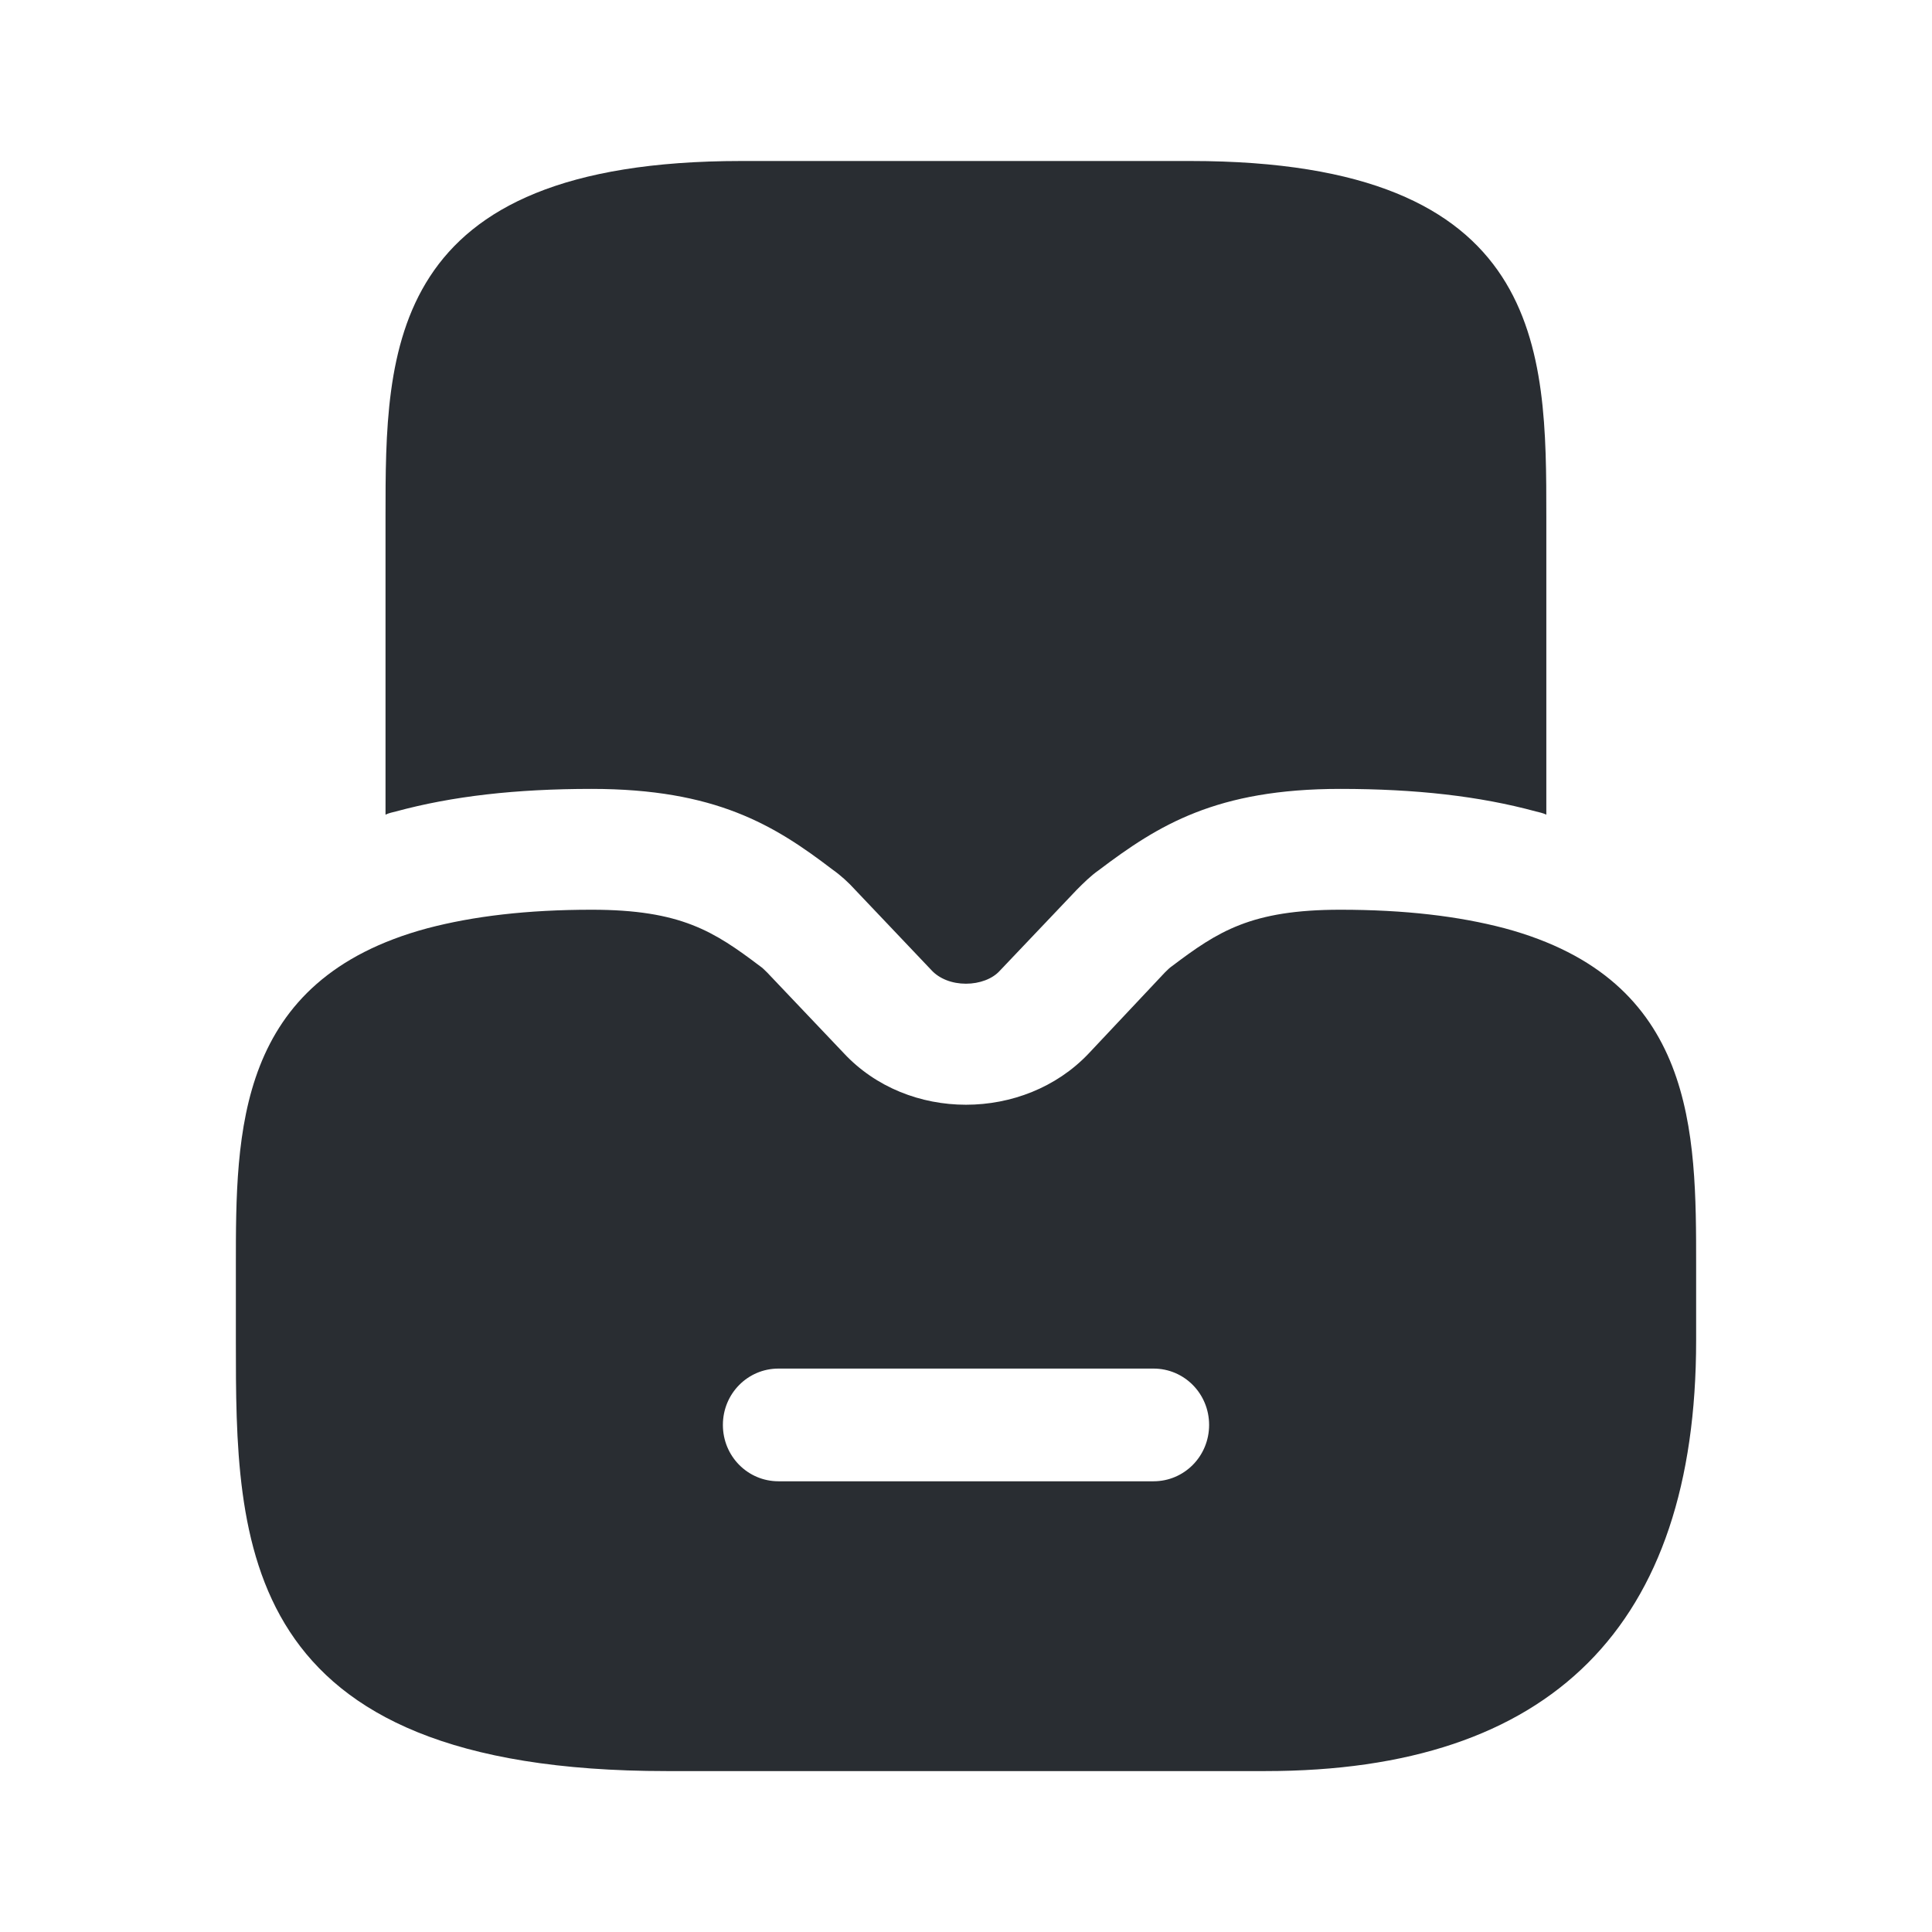
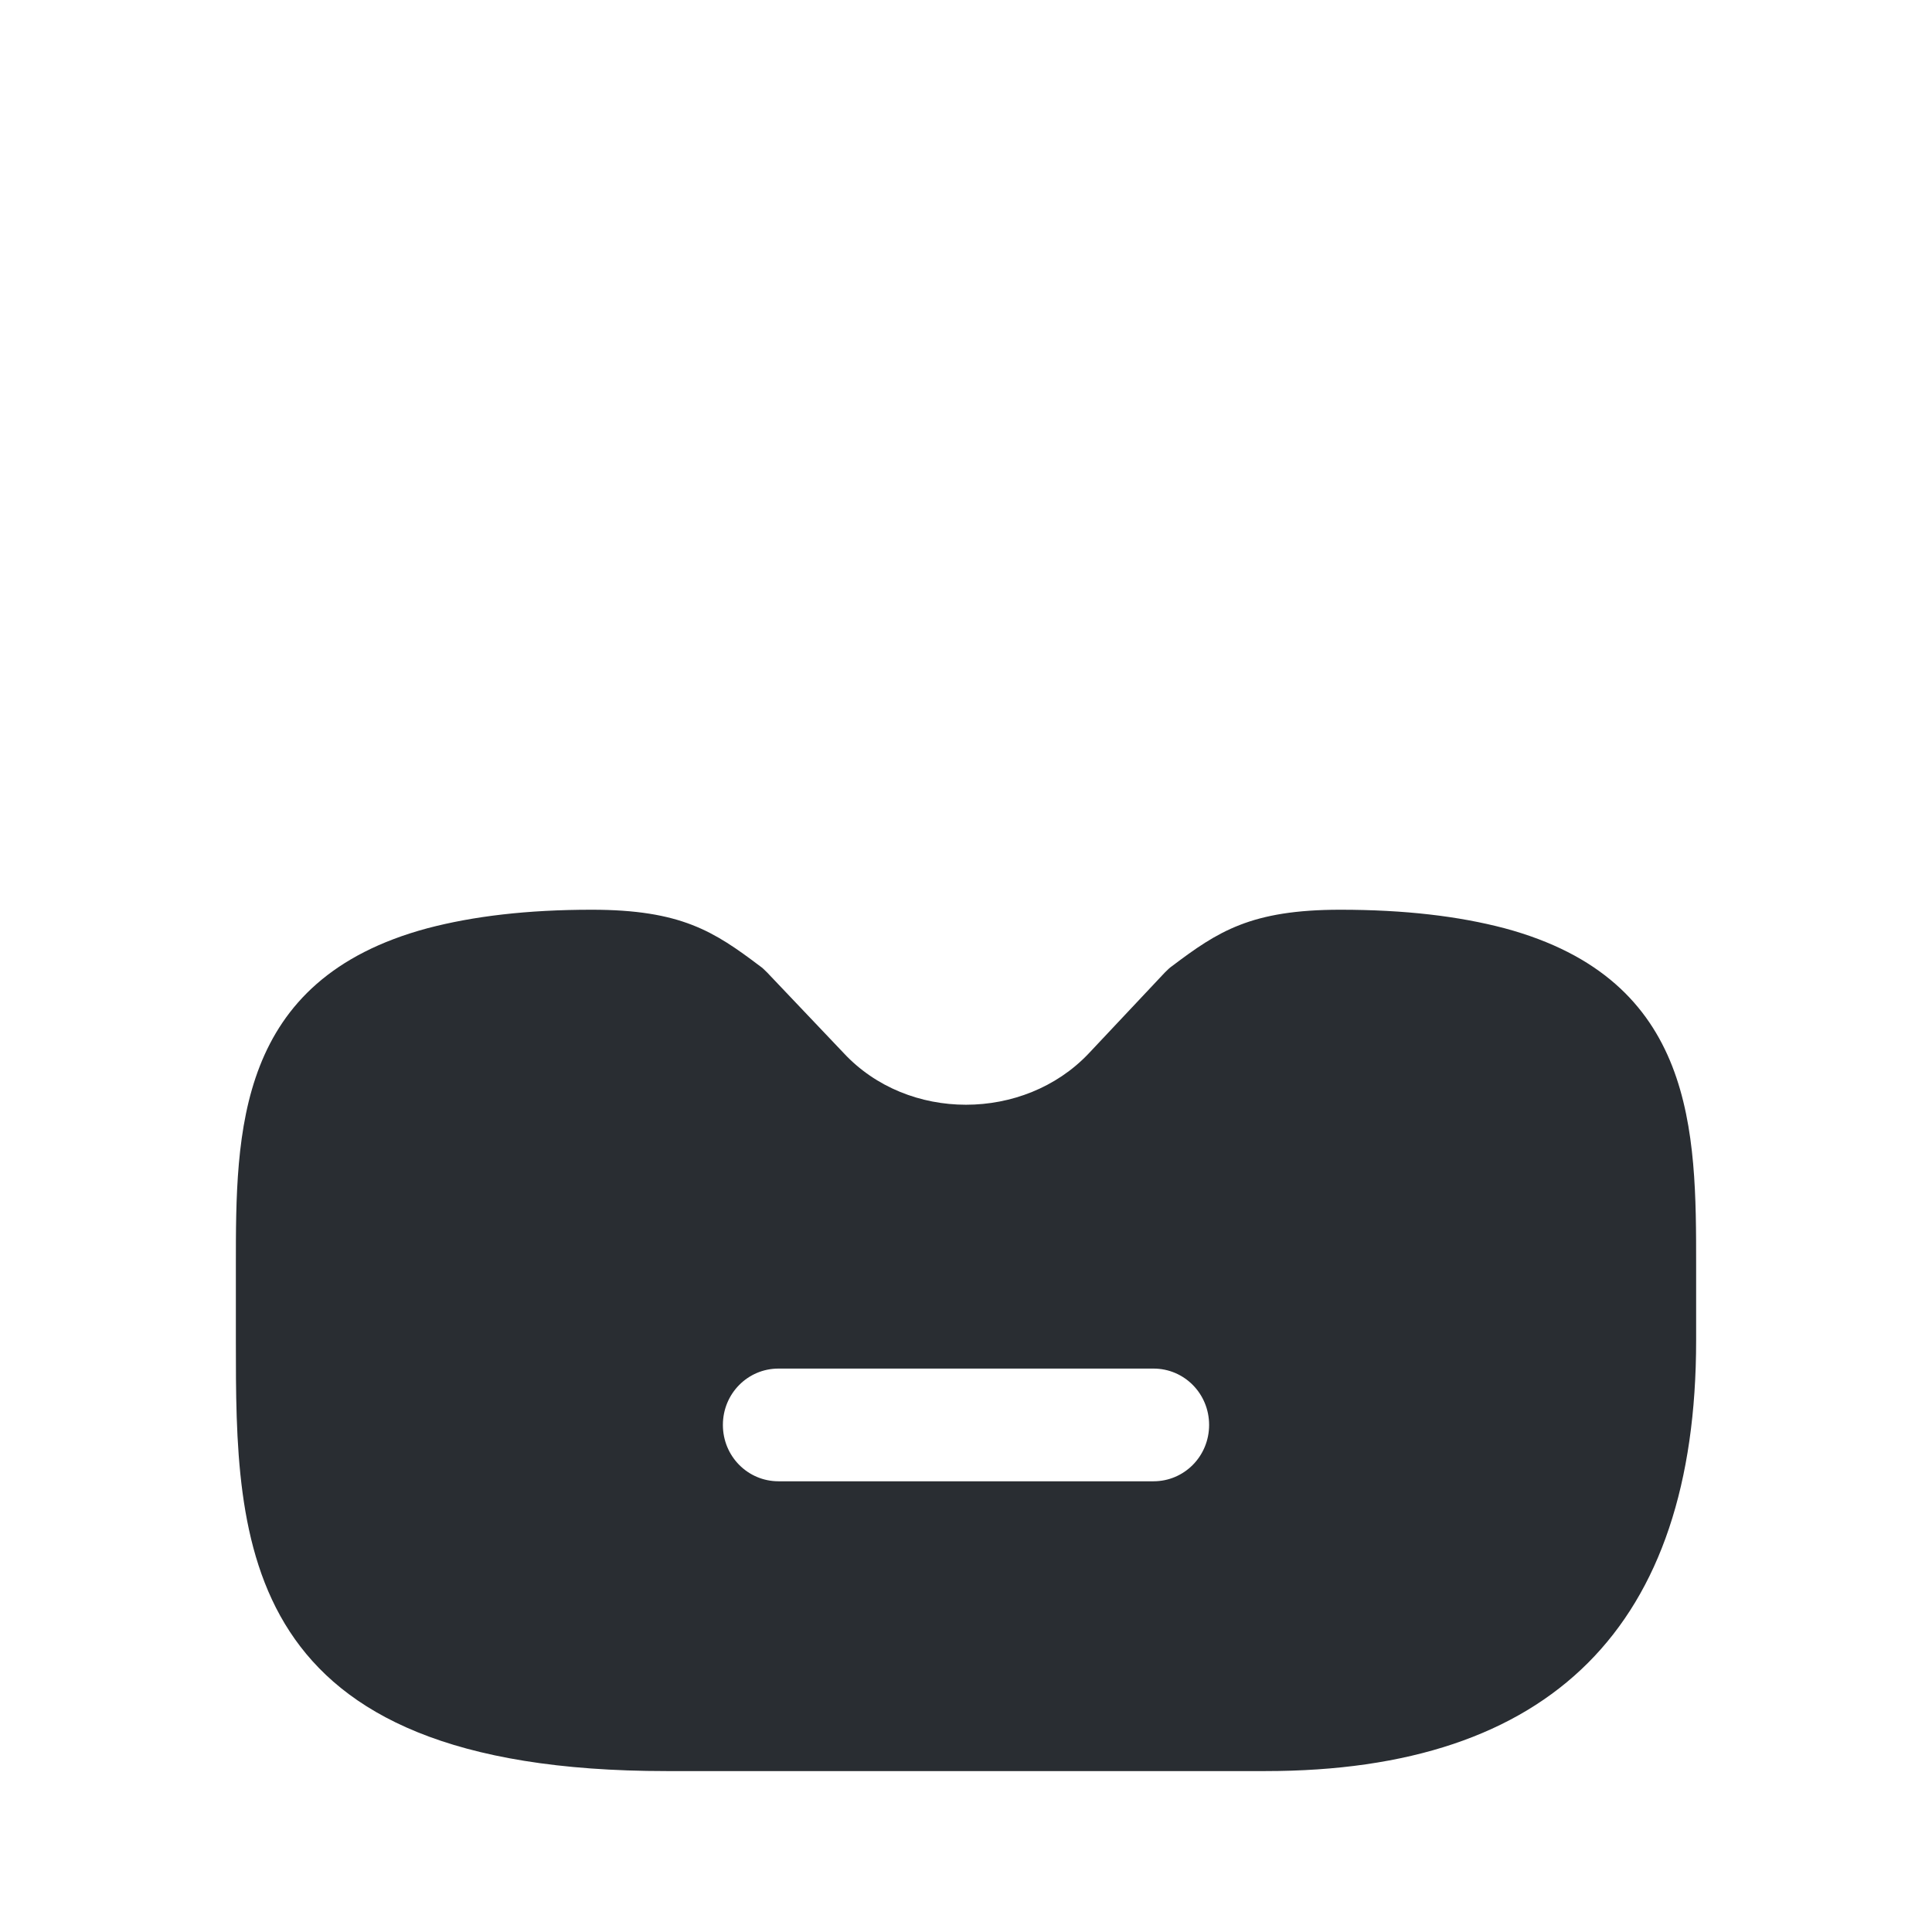
<svg xmlns="http://www.w3.org/2000/svg" width="800px" height="800px" viewBox="0 0 24 24" fill="none">
  <path d="M18.69 11.531C18.12 11.381 17.45 11.301 16.65 11.301C15.54 11.301 15.13 11.571 14.56 12.001C14.53 12.021 14.5 12.051 14.47 12.081L13.52 13.091C12.72 13.931 11.28 13.941 10.48 13.081L9.53 12.081C9.5 12.051 9.47 12.021 9.44 12.001C8.87 11.571 8.46 11.301 7.35 11.301C6.55 11.301 5.88 11.381 5.31 11.531C2.93 12.171 2.93 14.061 2.93 15.721V16.651C2.93 19.161 2.93 22.001 8.28 22.001H15.72C19.27 22.001 21.07 20.201 21.07 16.651V15.721C21.07 14.061 21.07 12.171 18.69 11.531ZM14.33 18.401H9.67C9.29 18.401 8.98 18.091 8.98 17.701C8.98 17.311 9.29 17.001 9.67 17.001H14.33C14.71 17.001 15.02 17.311 15.02 17.701C15.02 18.091 14.71 18.401 14.33 18.401Z" fill="#292D32" />
-   <path d="M19.209 6.42V10.12C19.169 10.1 19.119 10.09 19.079 10.08C18.379 9.89 17.589 9.8 16.649 9.8C15.109 9.8 14.389 10.25 13.649 10.81C13.549 10.88 13.459 10.97 13.379 11.05L12.419 12.06C12.329 12.16 12.169 12.22 11.999 12.22C11.829 12.22 11.669 12.16 11.569 12.05L10.629 11.06C10.539 10.96 10.439 10.87 10.339 10.8C9.619 10.25 8.889 9.8 7.349 9.8C6.409 9.8 5.619 9.89 4.919 10.08C4.879 10.09 4.829 10.1 4.789 10.12V6.42C4.789 4.35 4.789 2 9.209 2H14.789C19.209 2 19.209 4.35 19.209 6.42Z" fill="#292D32" />
</svg>